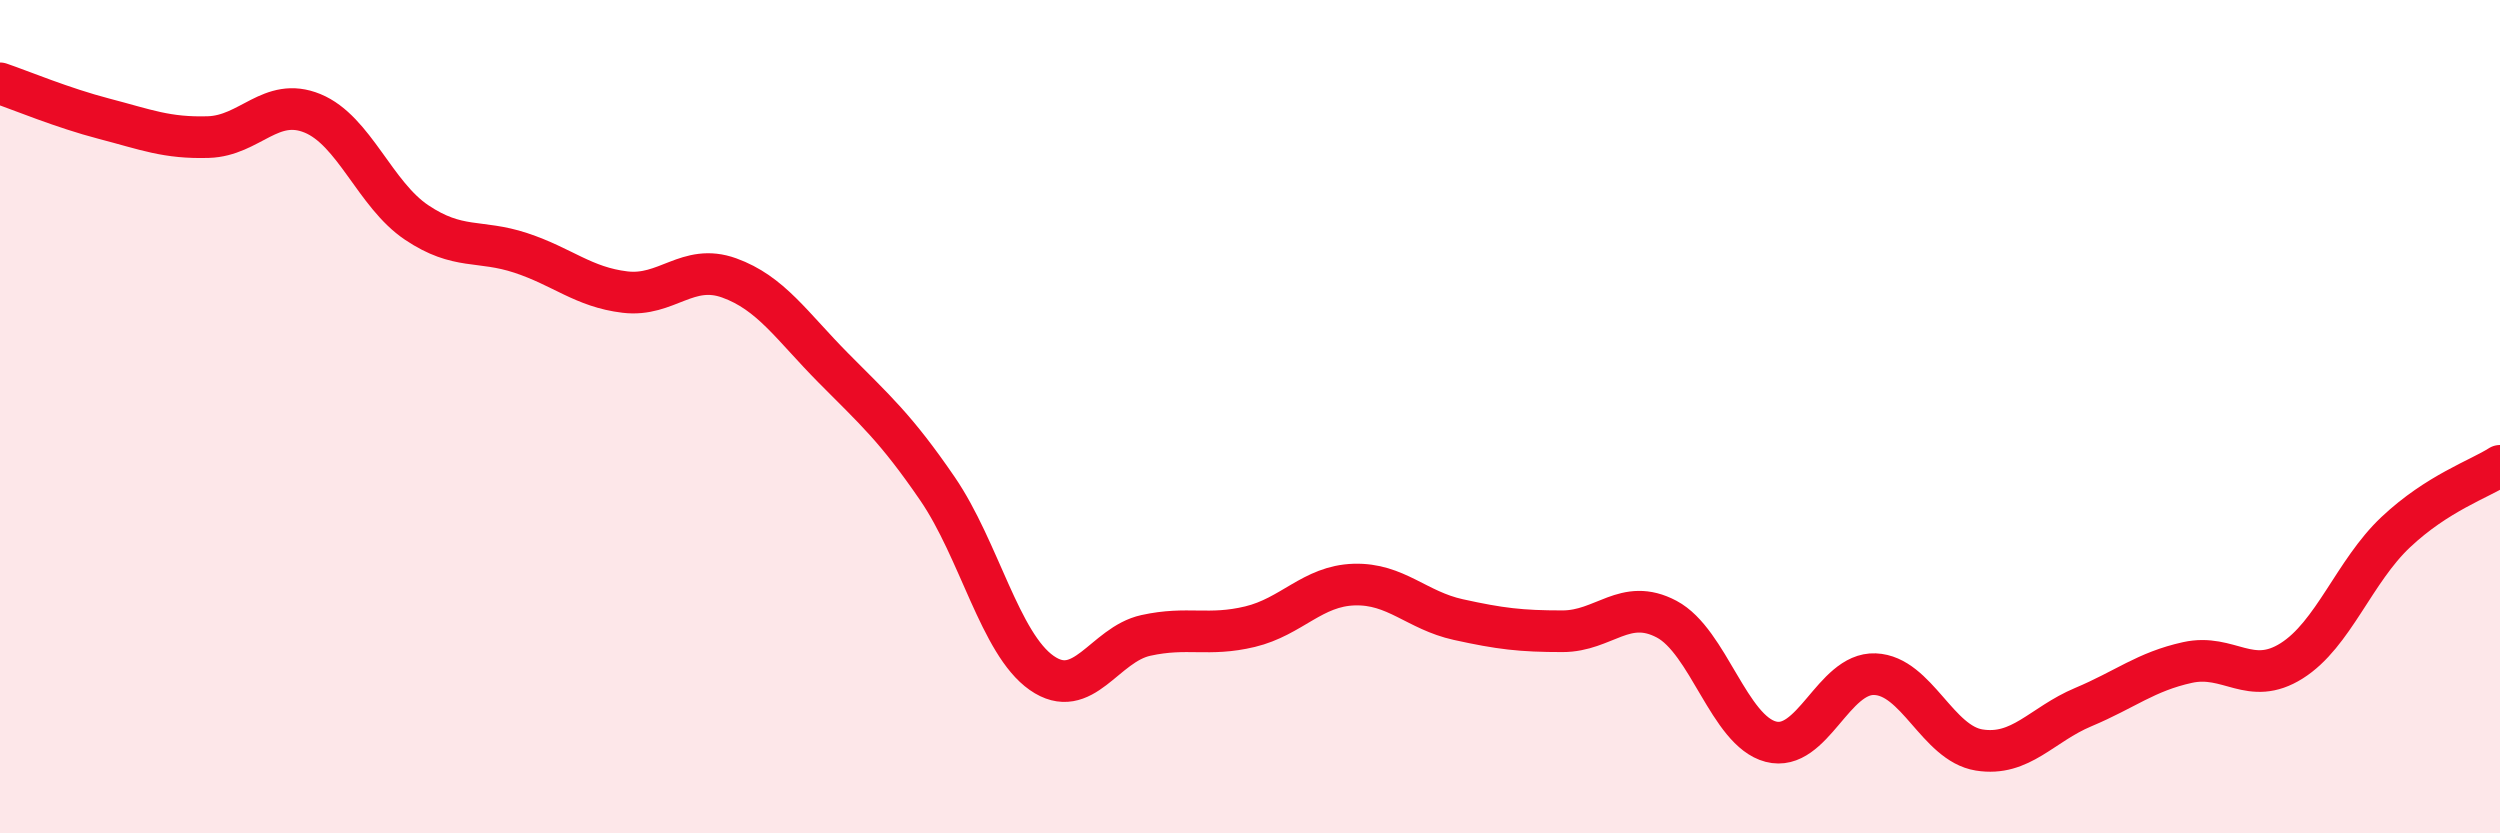
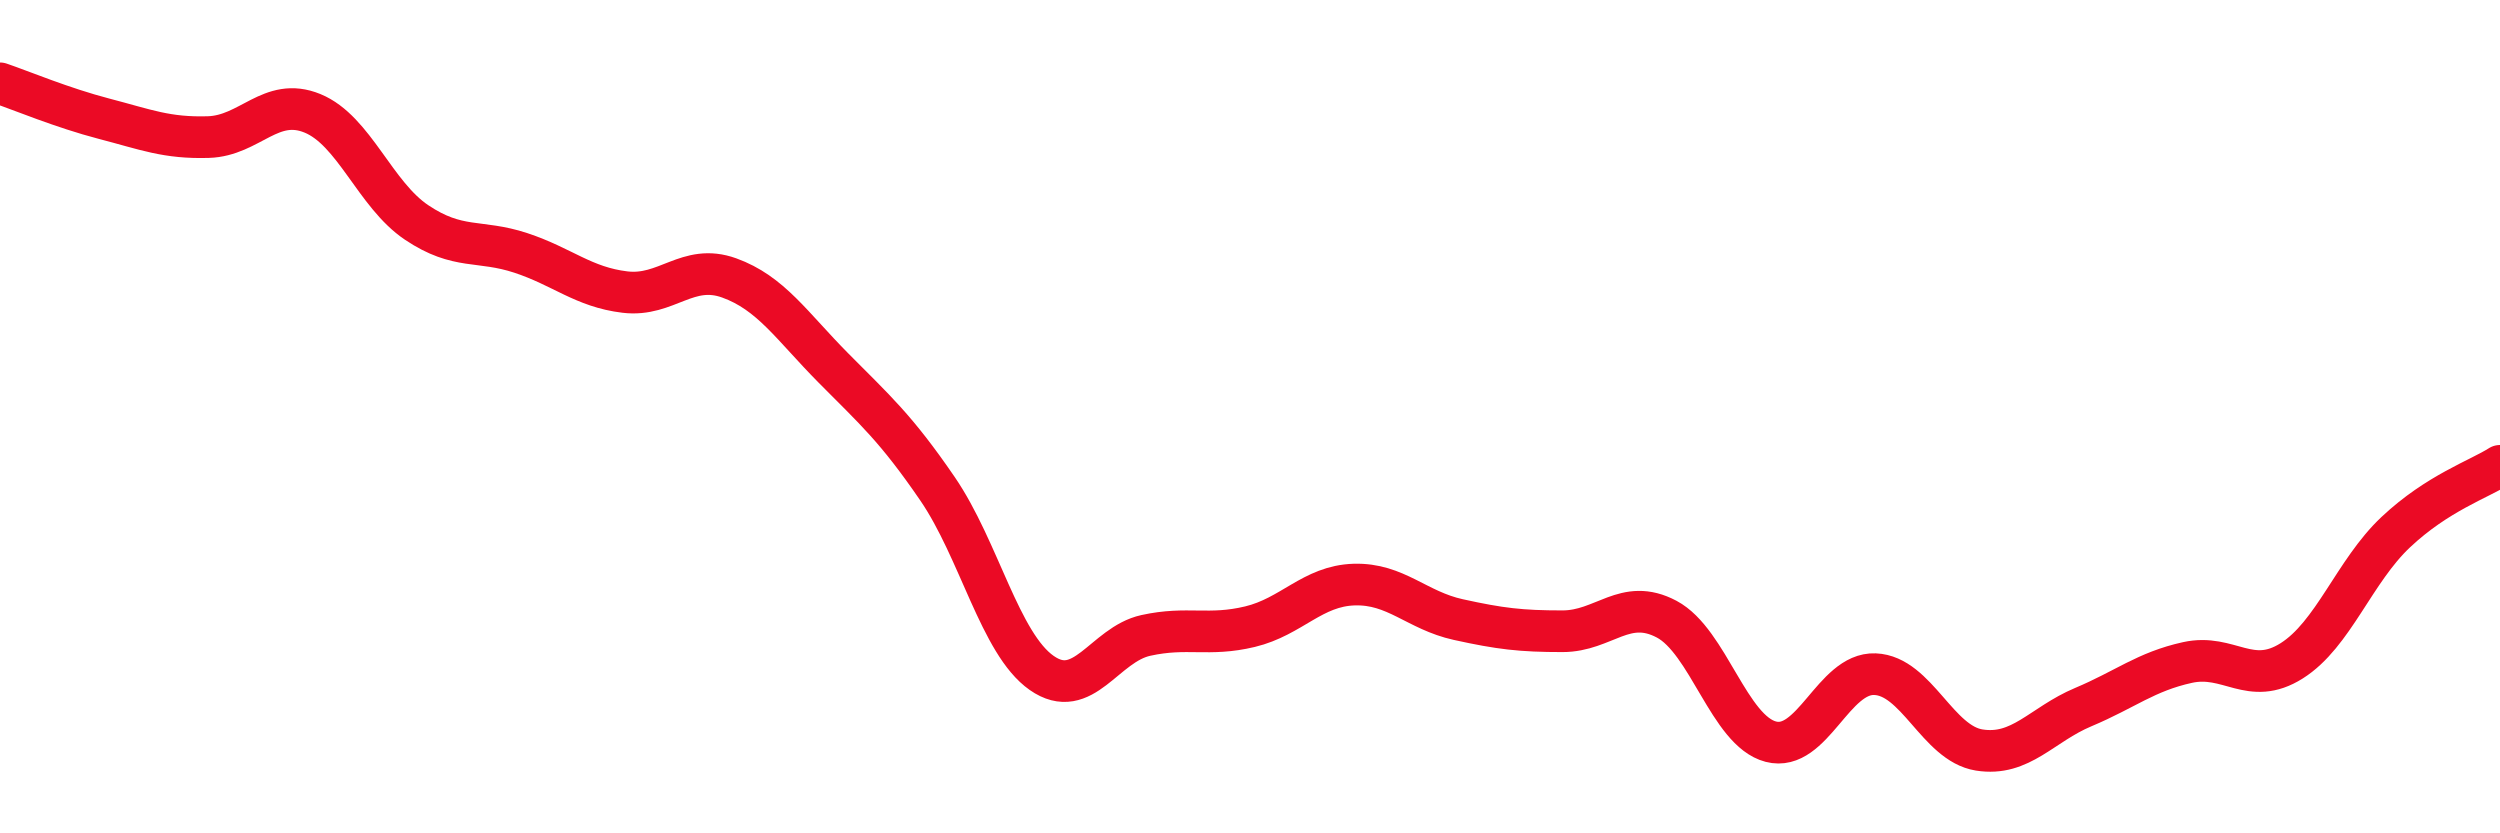
<svg xmlns="http://www.w3.org/2000/svg" width="60" height="20" viewBox="0 0 60 20">
-   <path d="M 0,2 C 0.5,2.17 1.5,2.59 2.5,2.85 C 3.5,3.11 4,3.32 5,3.29 C 6,3.26 6.5,2.31 7.5,2.72 C 8.5,3.13 9,4.67 10,5.34 C 11,6.01 11.5,5.74 12.5,6.07 C 13.5,6.4 14,6.89 15,7.01 C 16,7.13 16.5,6.31 17.5,6.67 C 18.5,7.03 19,7.82 20,8.83 C 21,9.84 21.5,10.27 22.5,11.73 C 23.5,13.19 24,15.45 25,16.15 C 26,16.85 26.5,15.47 27.5,15.25 C 28.5,15.03 29,15.28 30,15.04 C 31,14.8 31.5,14.06 32.5,14.03 C 33.5,14 34,14.65 35,14.87 C 36,15.09 36.5,15.15 37.5,15.15 C 38.5,15.15 39,14.33 40,14.86 C 41,15.39 41.5,17.54 42.5,17.8 C 43.5,18.06 44,16.14 45,16.18 C 46,16.22 46.5,17.84 47.5,18 C 48.5,18.16 49,17.39 50,16.97 C 51,16.55 51.5,16.12 52.5,15.9 C 53.5,15.68 54,16.49 55,15.86 C 56,15.23 56.5,13.71 57.5,12.77 C 58.5,11.83 59.5,11.5 60,11.18L60 20L0 20Z" fill="#EB0A25" opacity="0.1" stroke-linecap="round" stroke-linejoin="round" />
  <path d="M 0,2 C 0.5,2.17 1.5,2.59 2.5,2.85 C 3.5,3.11 4,3.32 5,3.29 C 6,3.26 6.5,2.31 7.5,2.72 C 8.5,3.13 9,4.67 10,5.34 C 11,6.01 11.5,5.74 12.5,6.07 C 13.5,6.4 14,6.89 15,7.01 C 16,7.13 16.5,6.31 17.5,6.67 C 18.5,7.03 19,7.82 20,8.83 C 21,9.84 21.5,10.27 22.5,11.73 C 23.5,13.19 24,15.45 25,16.15 C 26,16.85 26.5,15.47 27.5,15.25 C 28.5,15.03 29,15.28 30,15.04 C 31,14.8 31.5,14.06 32.5,14.03 C 33.5,14 34,14.65 35,14.87 C 36,15.09 36.5,15.15 37.5,15.15 C 38.5,15.15 39,14.33 40,14.86 C 41,15.39 41.5,17.54 42.5,17.8 C 43.5,18.06 44,16.14 45,16.18 C 46,16.22 46.5,17.84 47.5,18 C 48.5,18.16 49,17.39 50,16.97 C 51,16.55 51.5,16.12 52.5,15.9 C 53.5,15.68 54,16.49 55,15.86 C 56,15.23 56.5,13.71 57.5,12.77 C 58.5,11.83 59.5,11.5 60,11.18" stroke="#EB0A25" stroke-width="1" fill="none" stroke-linecap="round" stroke-linejoin="round" />
</svg>